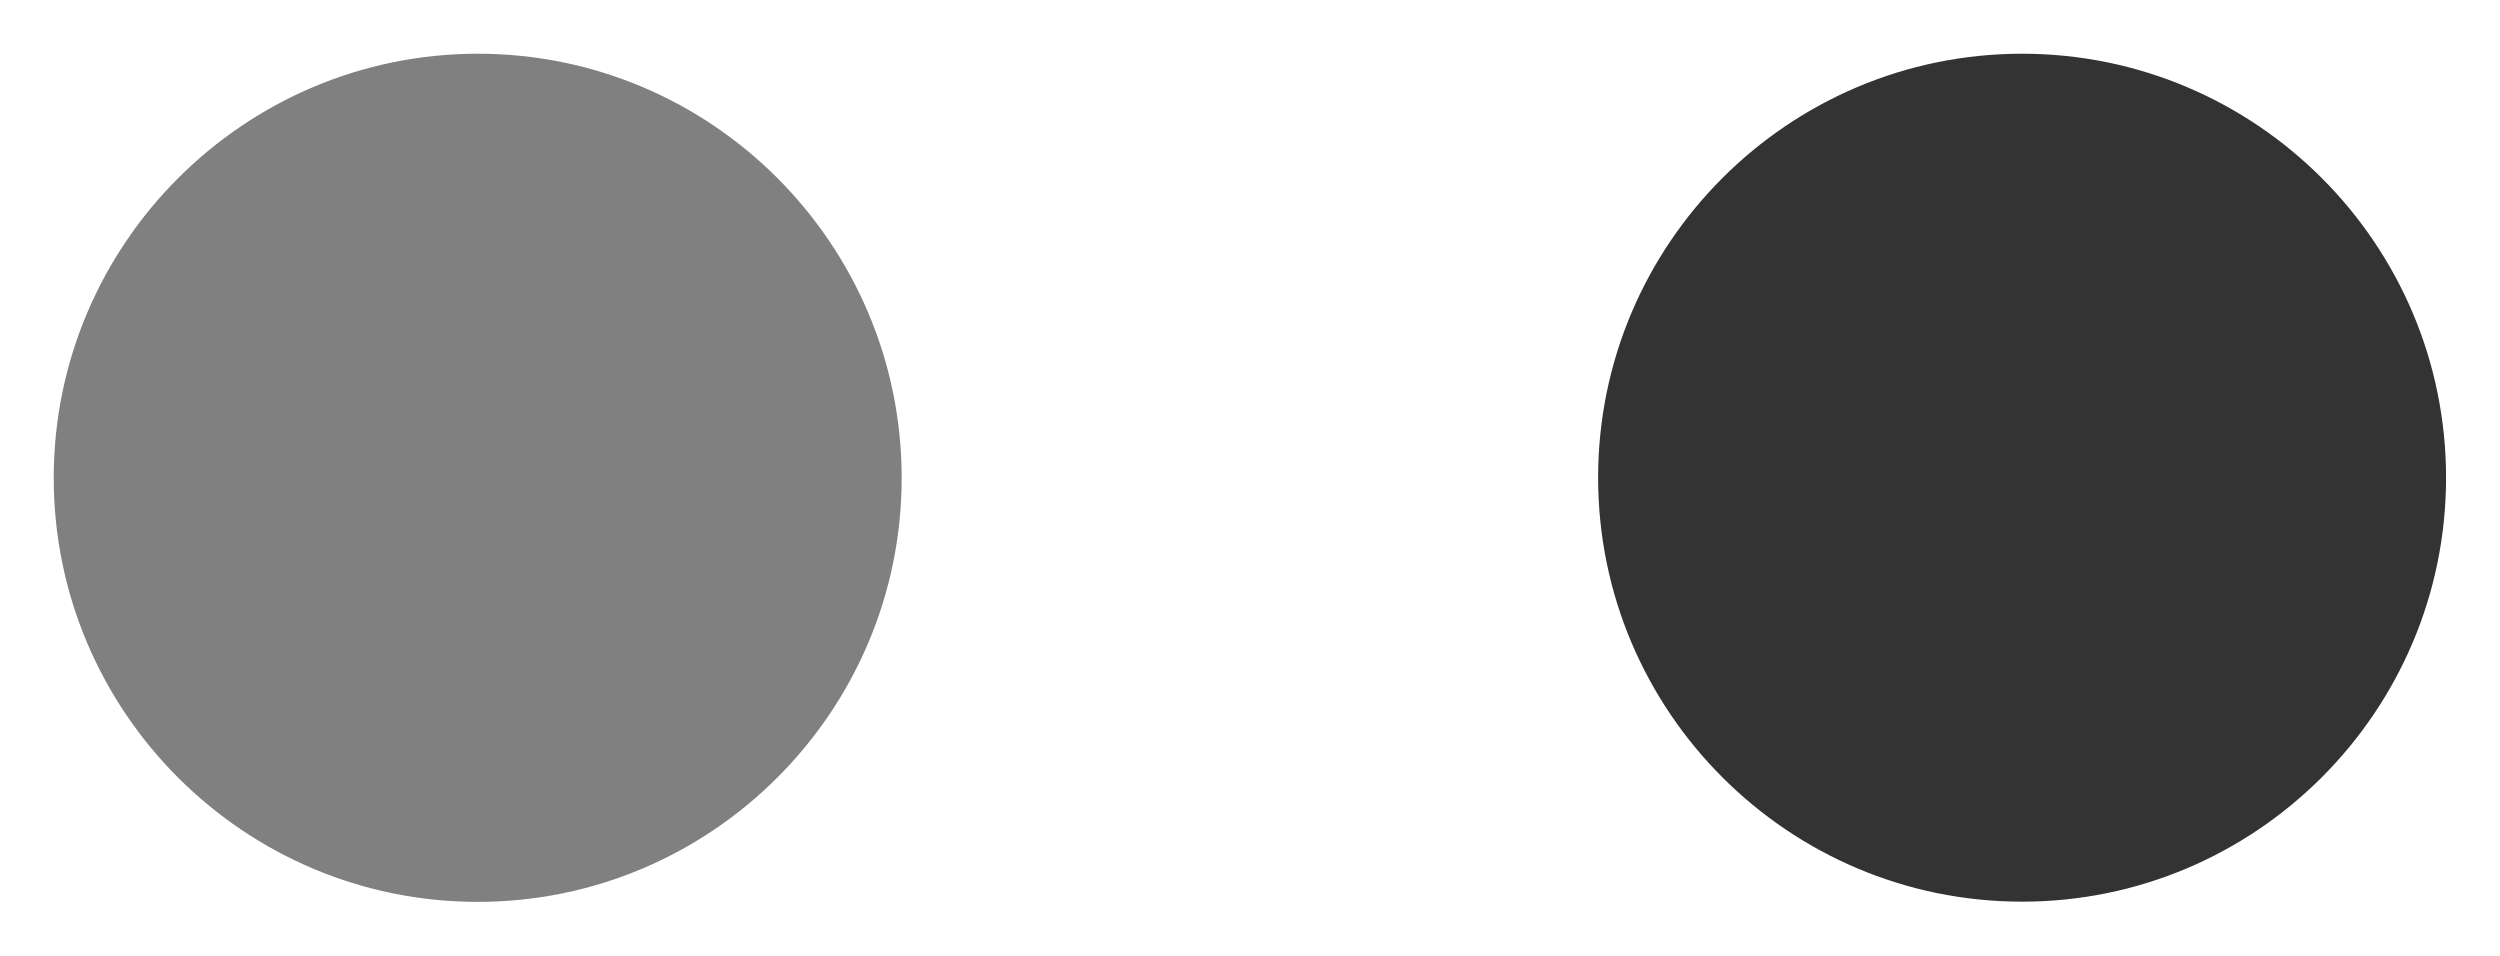
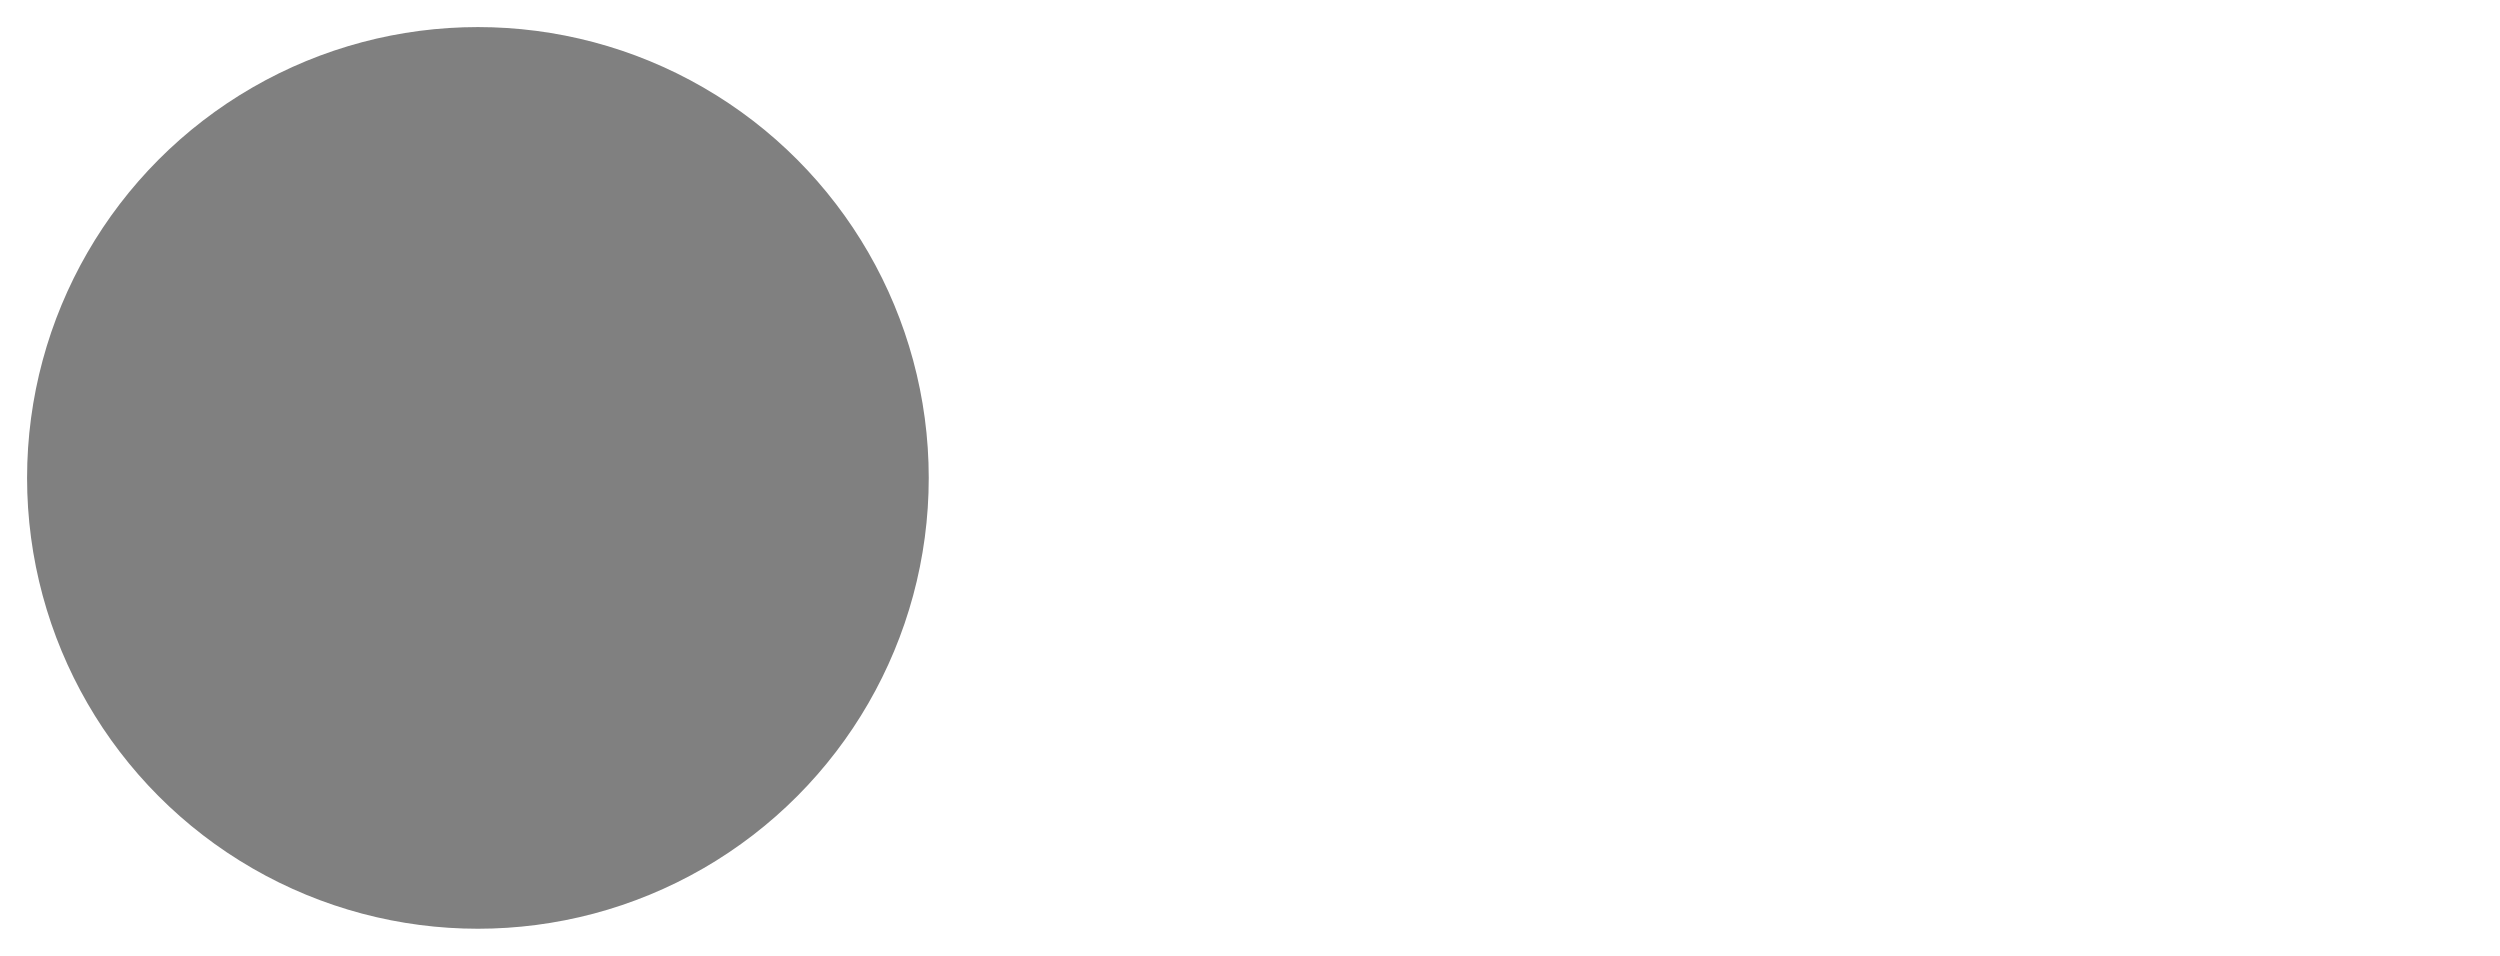
<svg xmlns="http://www.w3.org/2000/svg" id="Capa_2" data-name="Capa 2" viewBox="0 0 116.34 44.47">
  <defs>
    <style>      .cls-1 {        fill: #fff;      }      .cls-2 {        fill: #333;      }      .cls-3 {        fill: gray;      }    </style>
  </defs>
  <g id="Layer_1" data-name="Layer 1">
    <g>
      <circle class="cls-3" cx="22.24" cy="22.24" r="20.98" />
-       <circle class="cls-2" cx="94.1" cy="22.24" r="20.98" />
-       <path class="cls-1" d="m22.24,44.47C9.98,44.47,0,34.5,0,22.24S9.98,0,22.24,0s22.24,9.98,22.24,22.24-9.98,22.24-22.24,22.24Zm0-41.97C11.36,2.5,2.5,11.36,2.5,22.24s8.85,19.73,19.73,19.73,19.73-8.85,19.73-19.73S33.12,2.5,22.24,2.5Z" />
-       <path class="cls-1" d="m94.1,44.47c-12.26,0-22.24-9.98-22.24-22.24S81.84,0,94.1,0s22.24,9.98,22.24,22.24-9.98,22.24-22.24,22.24Zm0-41.97c-10.88,0-19.73,8.85-19.73,19.73s8.85,19.73,19.73,19.73,19.73-8.85,19.73-19.73S104.98,2.5,94.1,2.5Z" />
-       <path class="cls-1" d="m64.01,25.72h-4.49v4.49h-1.58v-4.49h-4.49v-1.48h4.49v-4.51h1.58v4.51h4.49v1.48Z" />
    </g>
  </g>
</svg>